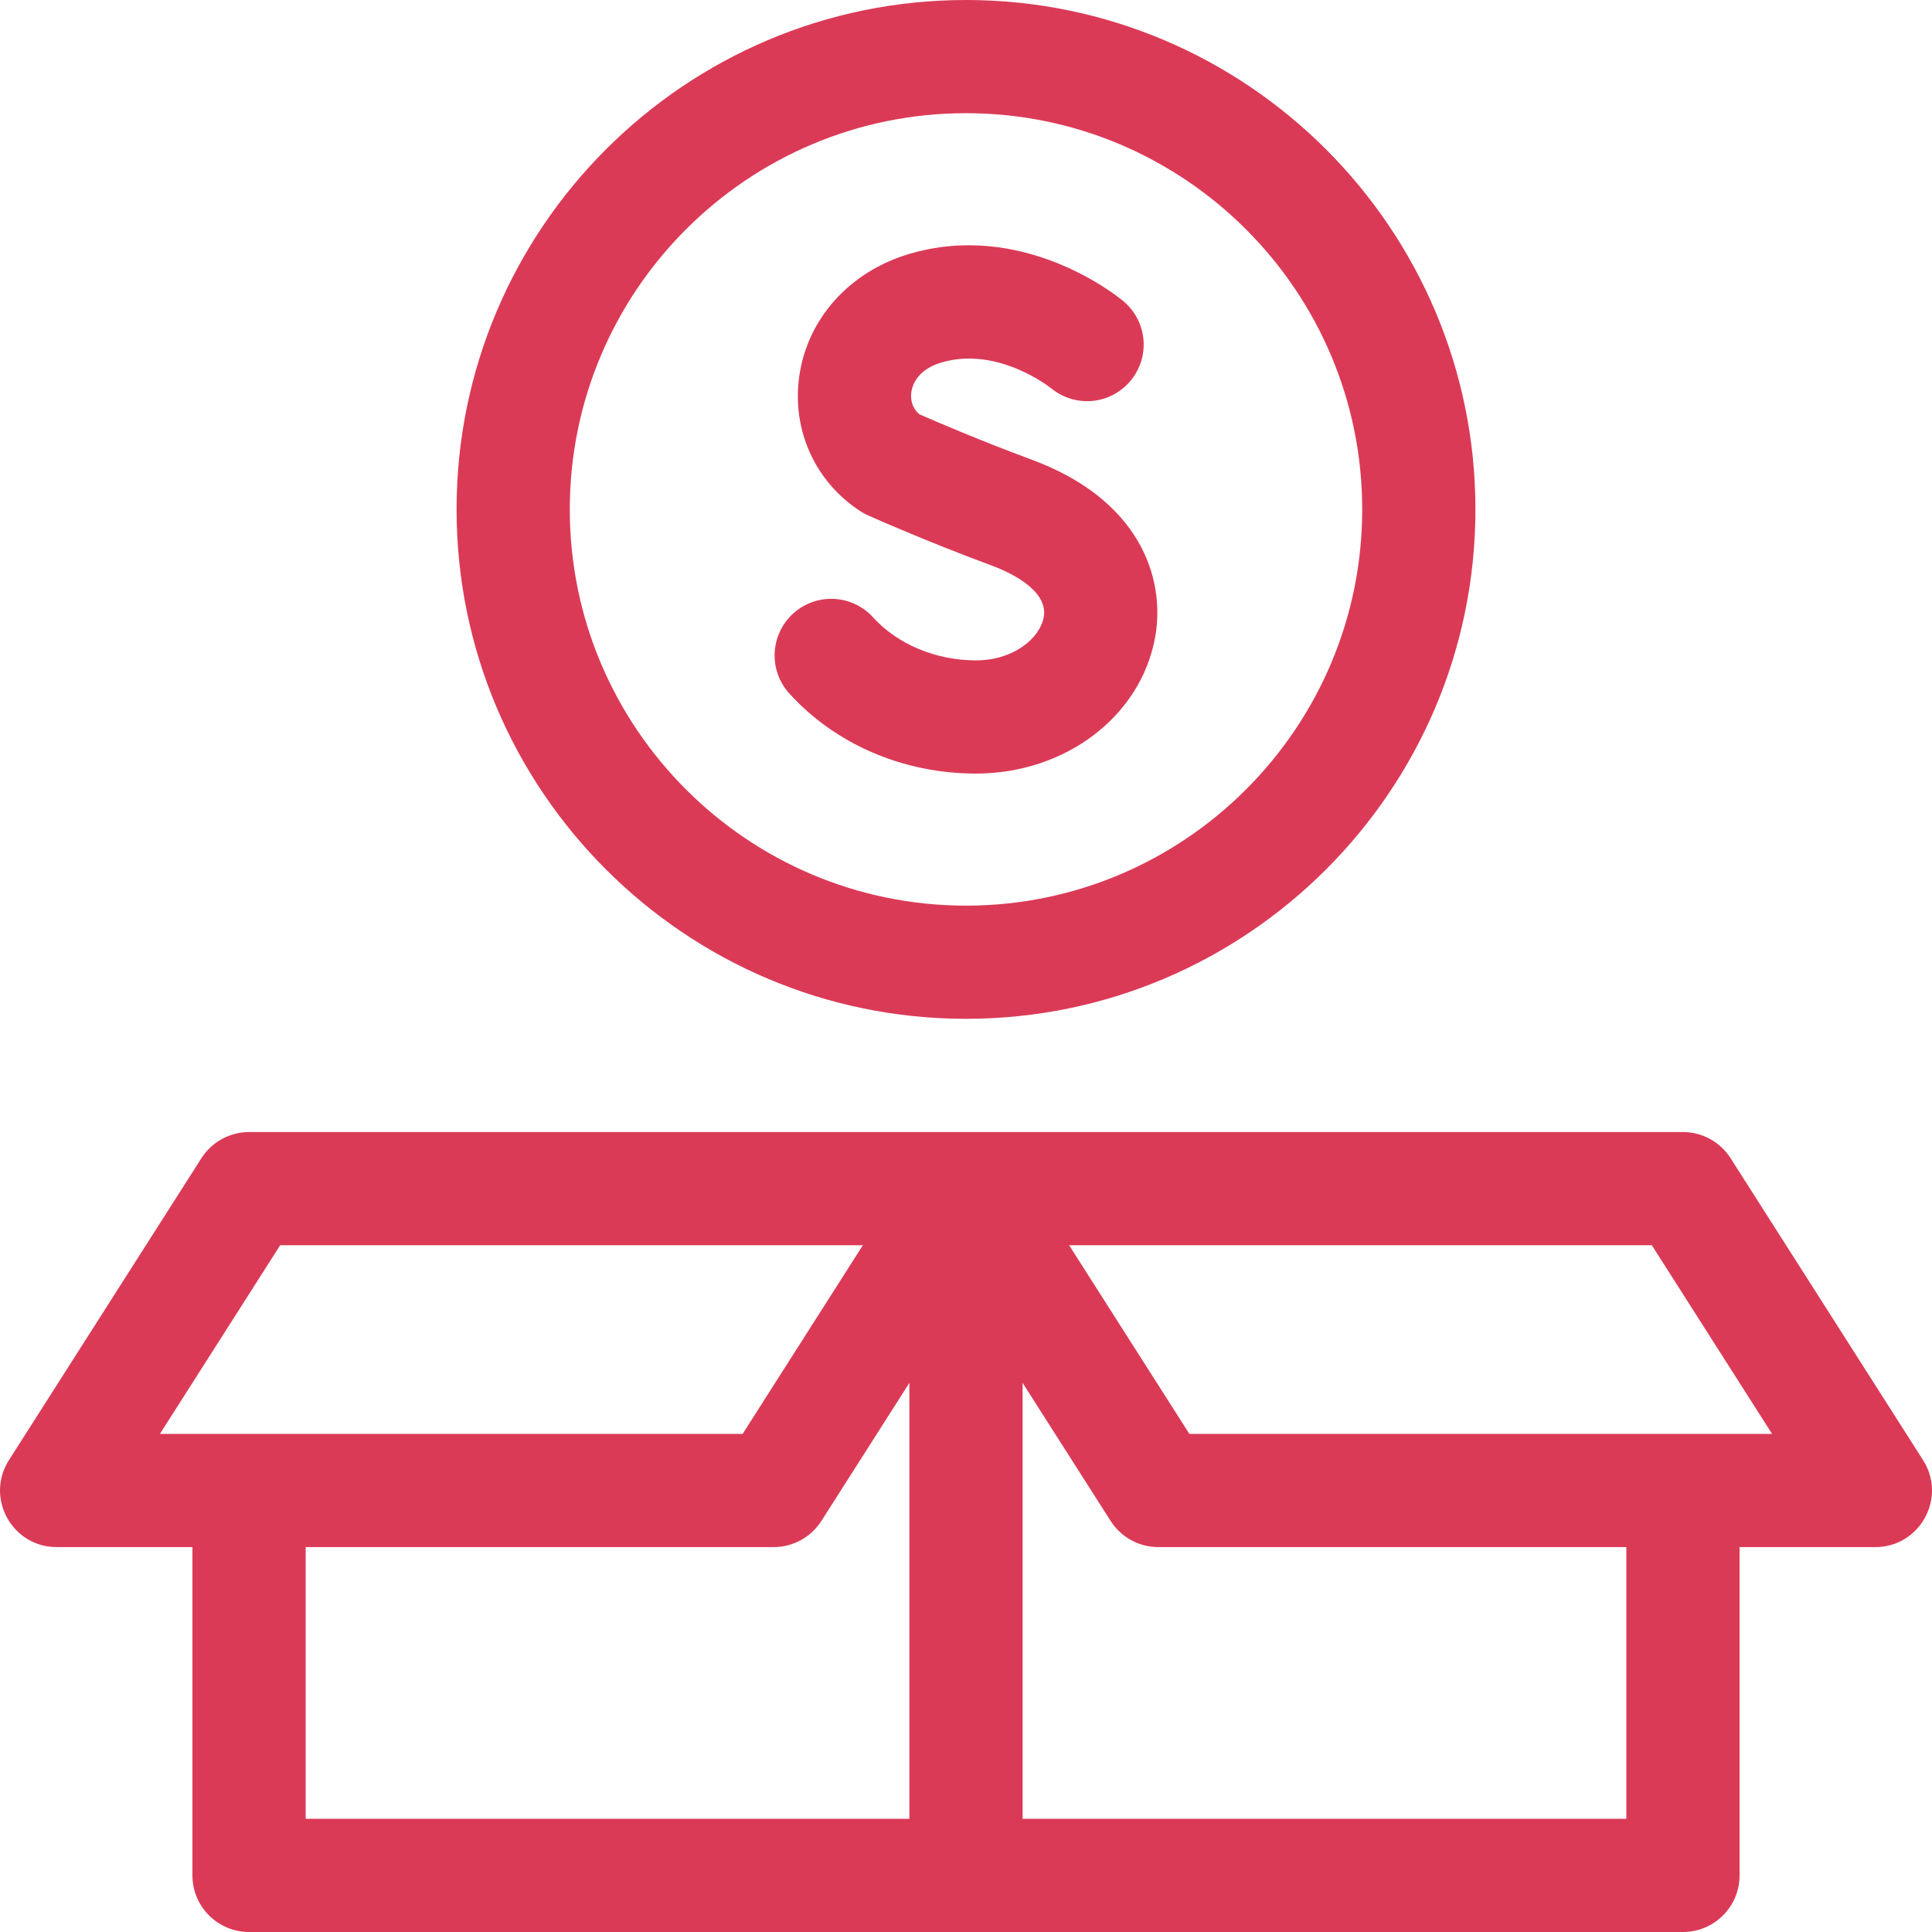
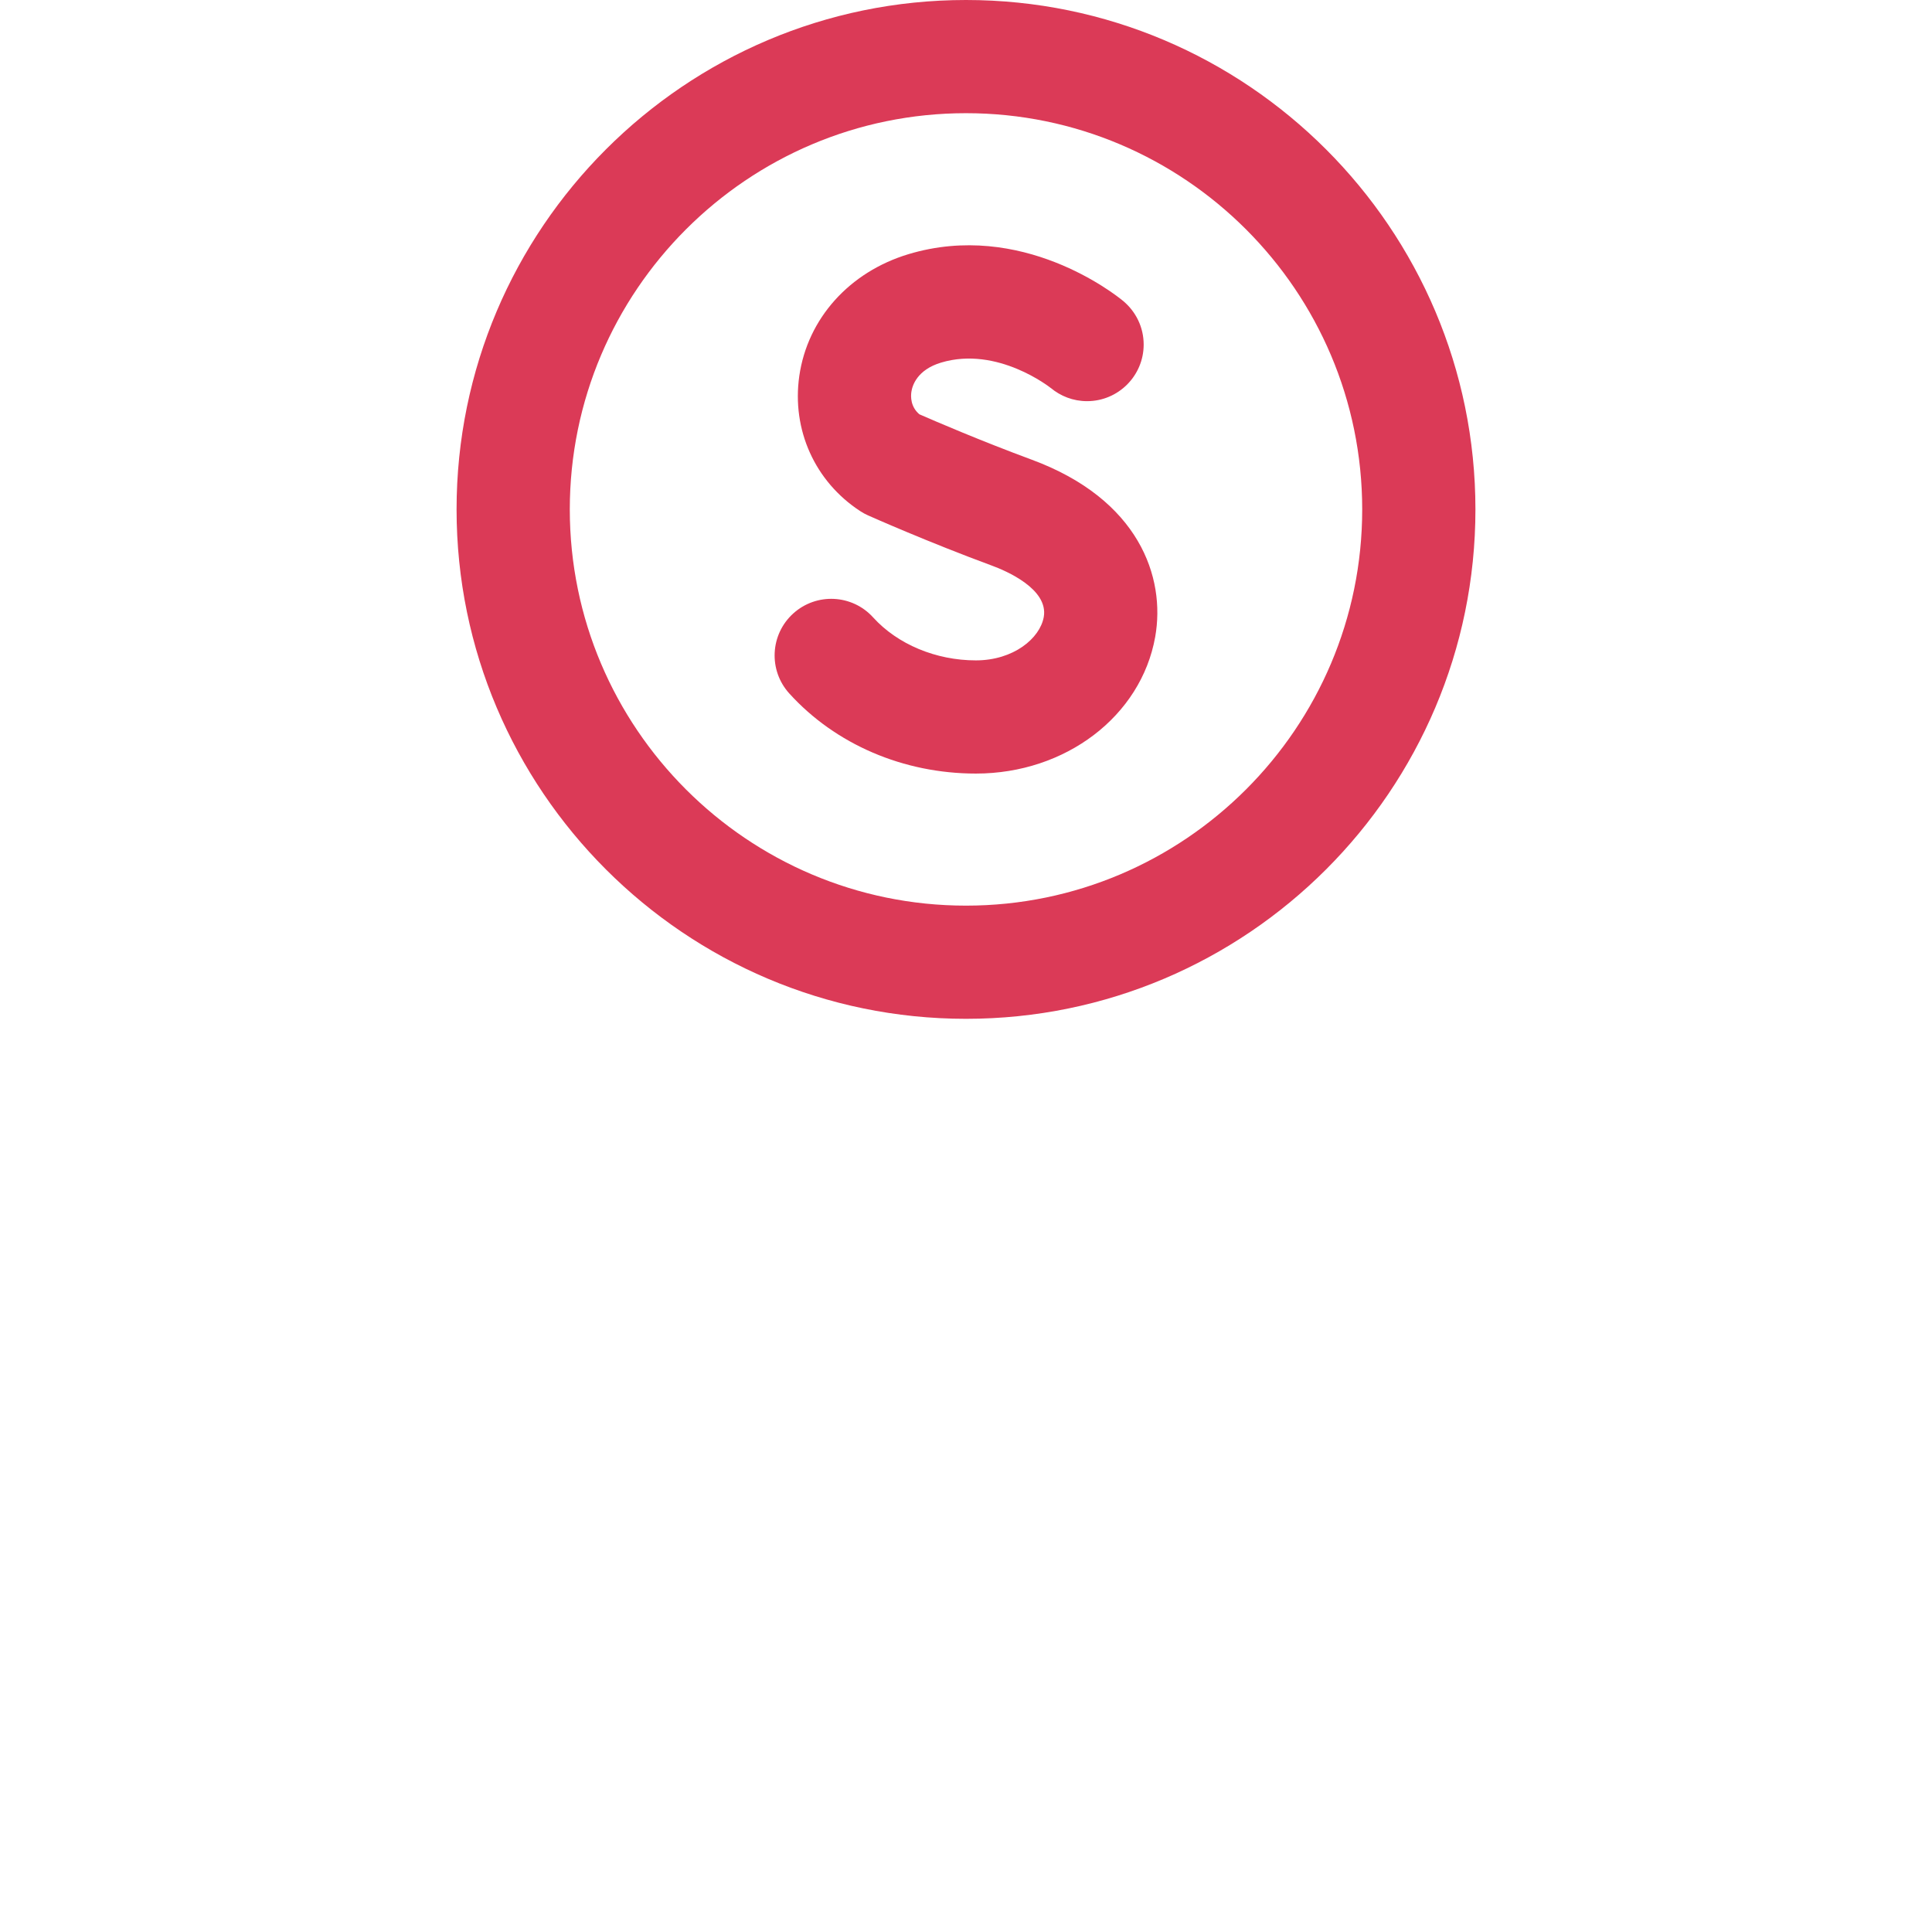
<svg xmlns="http://www.w3.org/2000/svg" width="53" height="53" viewBox="0 0 53 53" fill="none">
  <g clip-path="url(#clip0_296_2339)">
-     <path d="M52.754 40.054L47.475 31.773C47.19 31.326 46.696 31.055 46.166 31.055H6.835C6.304 31.055 5.81 31.326 5.525 31.773L0.246 40.054C-0.413 41.088 0.329 42.441 1.555 42.441H5.279V51.447C5.279 52.305 5.975 53 6.832 53H46.168C47.026 53 47.721 52.305 47.721 51.447V42.441H51.445C52.67 42.441 53.413 41.088 52.754 40.054ZM4.387 39.336L7.686 34.16H23.671L20.372 39.336H4.387ZM24.947 49.895H8.385V42.441H21.223C21.754 42.441 22.247 42.171 22.533 41.723L24.947 37.936V49.895ZM44.615 49.895H28.053V37.936L30.467 41.723C30.753 42.171 31.246 42.441 31.777 42.441H44.615V49.895ZM32.628 39.336L29.329 34.16H45.314L48.613 39.336H32.628Z" fill="#DB3A57" />
    <path d="M26.5 27.949C34.206 27.949 40.475 21.68 40.475 13.975C40.475 6.269 34.206 0 26.5 0C18.794 0 12.525 6.269 12.525 13.975C12.525 21.68 18.794 27.949 26.5 27.949ZM26.5 3.105C32.493 3.105 37.369 7.981 37.369 13.975C37.369 19.968 32.493 24.844 26.5 24.844C20.507 24.844 15.631 19.968 15.631 13.975C15.631 7.981 20.507 3.105 26.5 3.105Z" fill="#DB3A57" />
    <path d="M26.771 21.221C29.233 21.221 31.302 19.645 31.69 17.473C31.982 15.834 31.245 13.695 28.297 12.608C26.921 12.1 25.638 11.548 25.221 11.365C24.975 11.157 24.984 10.873 25.001 10.754C25.026 10.578 25.157 10.146 25.816 9.947C27.367 9.481 28.817 10.637 28.832 10.649L28.822 10.64L28.822 10.64C29.092 10.867 29.44 11.005 29.821 11.005C30.678 11.005 31.374 10.309 31.374 9.452C31.374 8.975 31.158 8.549 30.82 8.264L30.82 8.263C30.818 8.262 30.813 8.258 30.81 8.255C30.809 8.254 30.808 8.254 30.807 8.253C30.592 8.075 28.027 6.038 24.92 6.973C23.3 7.462 22.153 8.741 21.927 10.313C21.715 11.79 22.356 13.211 23.599 14.022C23.668 14.067 23.739 14.106 23.814 14.139C23.88 14.169 25.452 14.868 27.222 15.521C27.588 15.656 28.77 16.156 28.633 16.927C28.528 17.512 27.803 18.116 26.771 18.116C25.675 18.116 24.622 17.675 23.953 16.938C23.378 16.302 22.396 16.254 21.76 16.83C21.125 17.406 21.076 18.387 21.652 19.023C22.918 20.42 24.784 21.221 26.771 21.221Z" fill="#DB3A57" />
  </g>
  <defs>
    <clipPath id="clip0_296_2339">
      <rect width="53" height="53" fill="white" />
    </clipPath>
  </defs>
</svg>